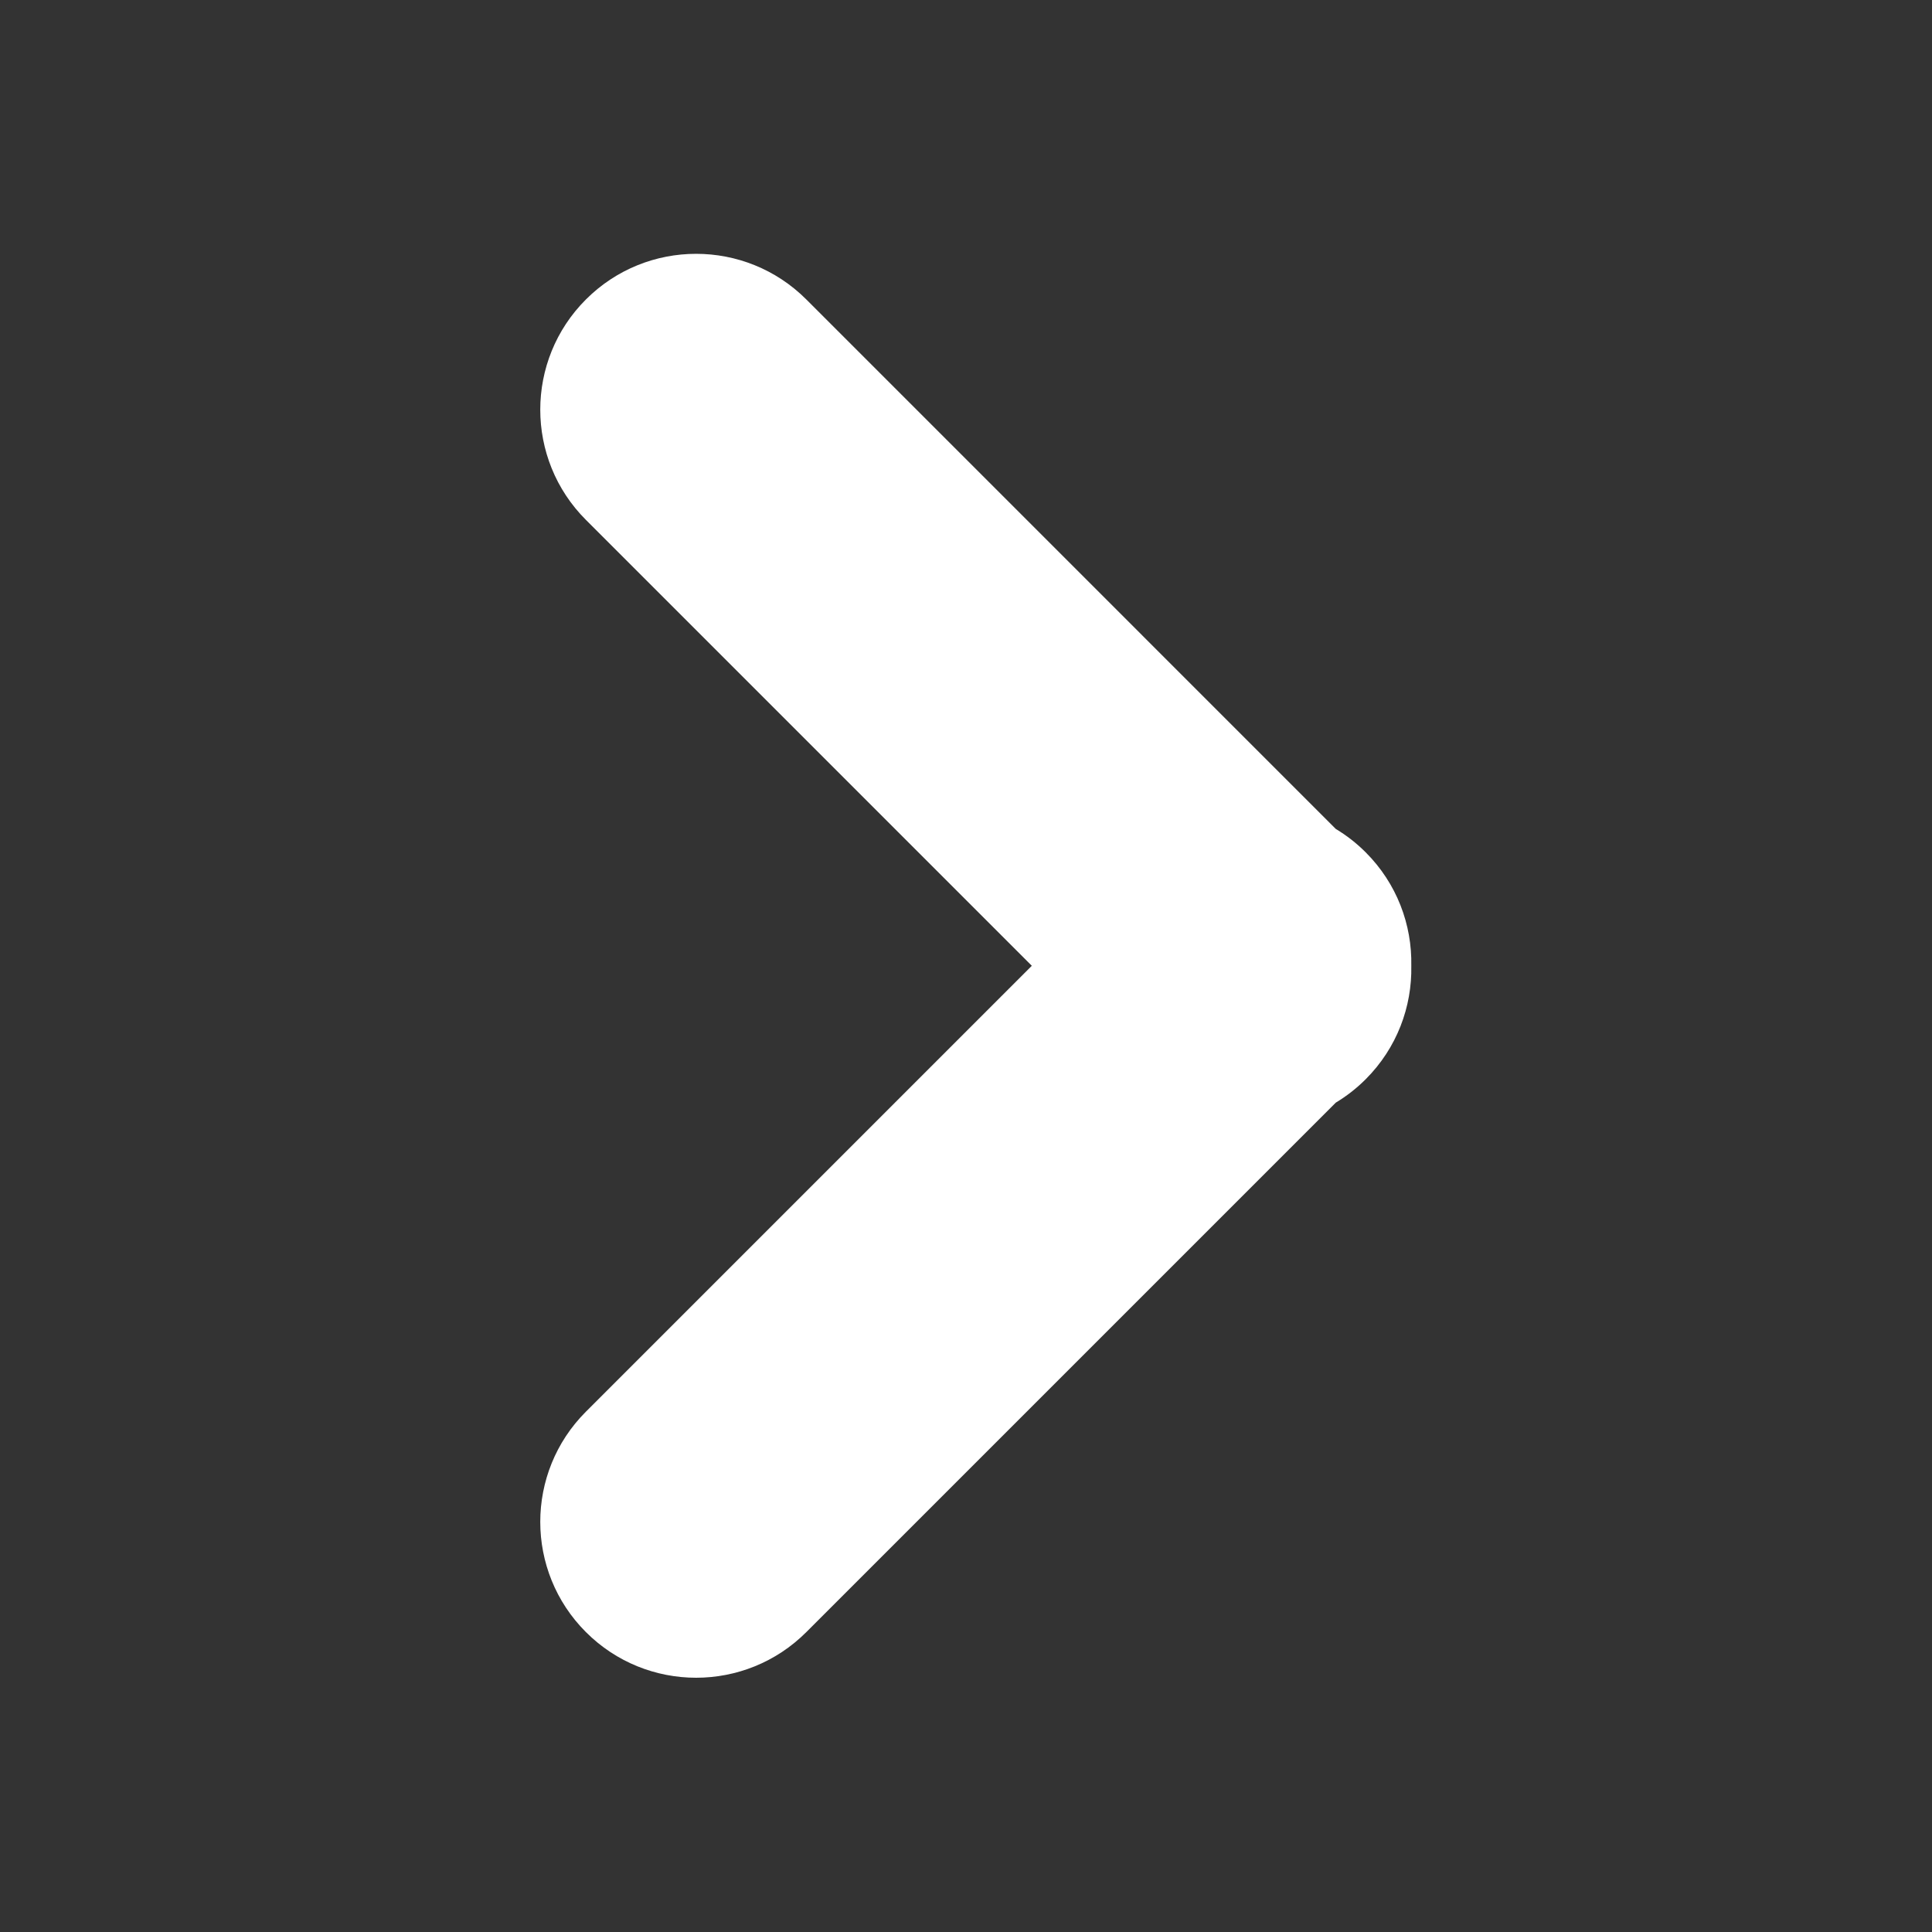
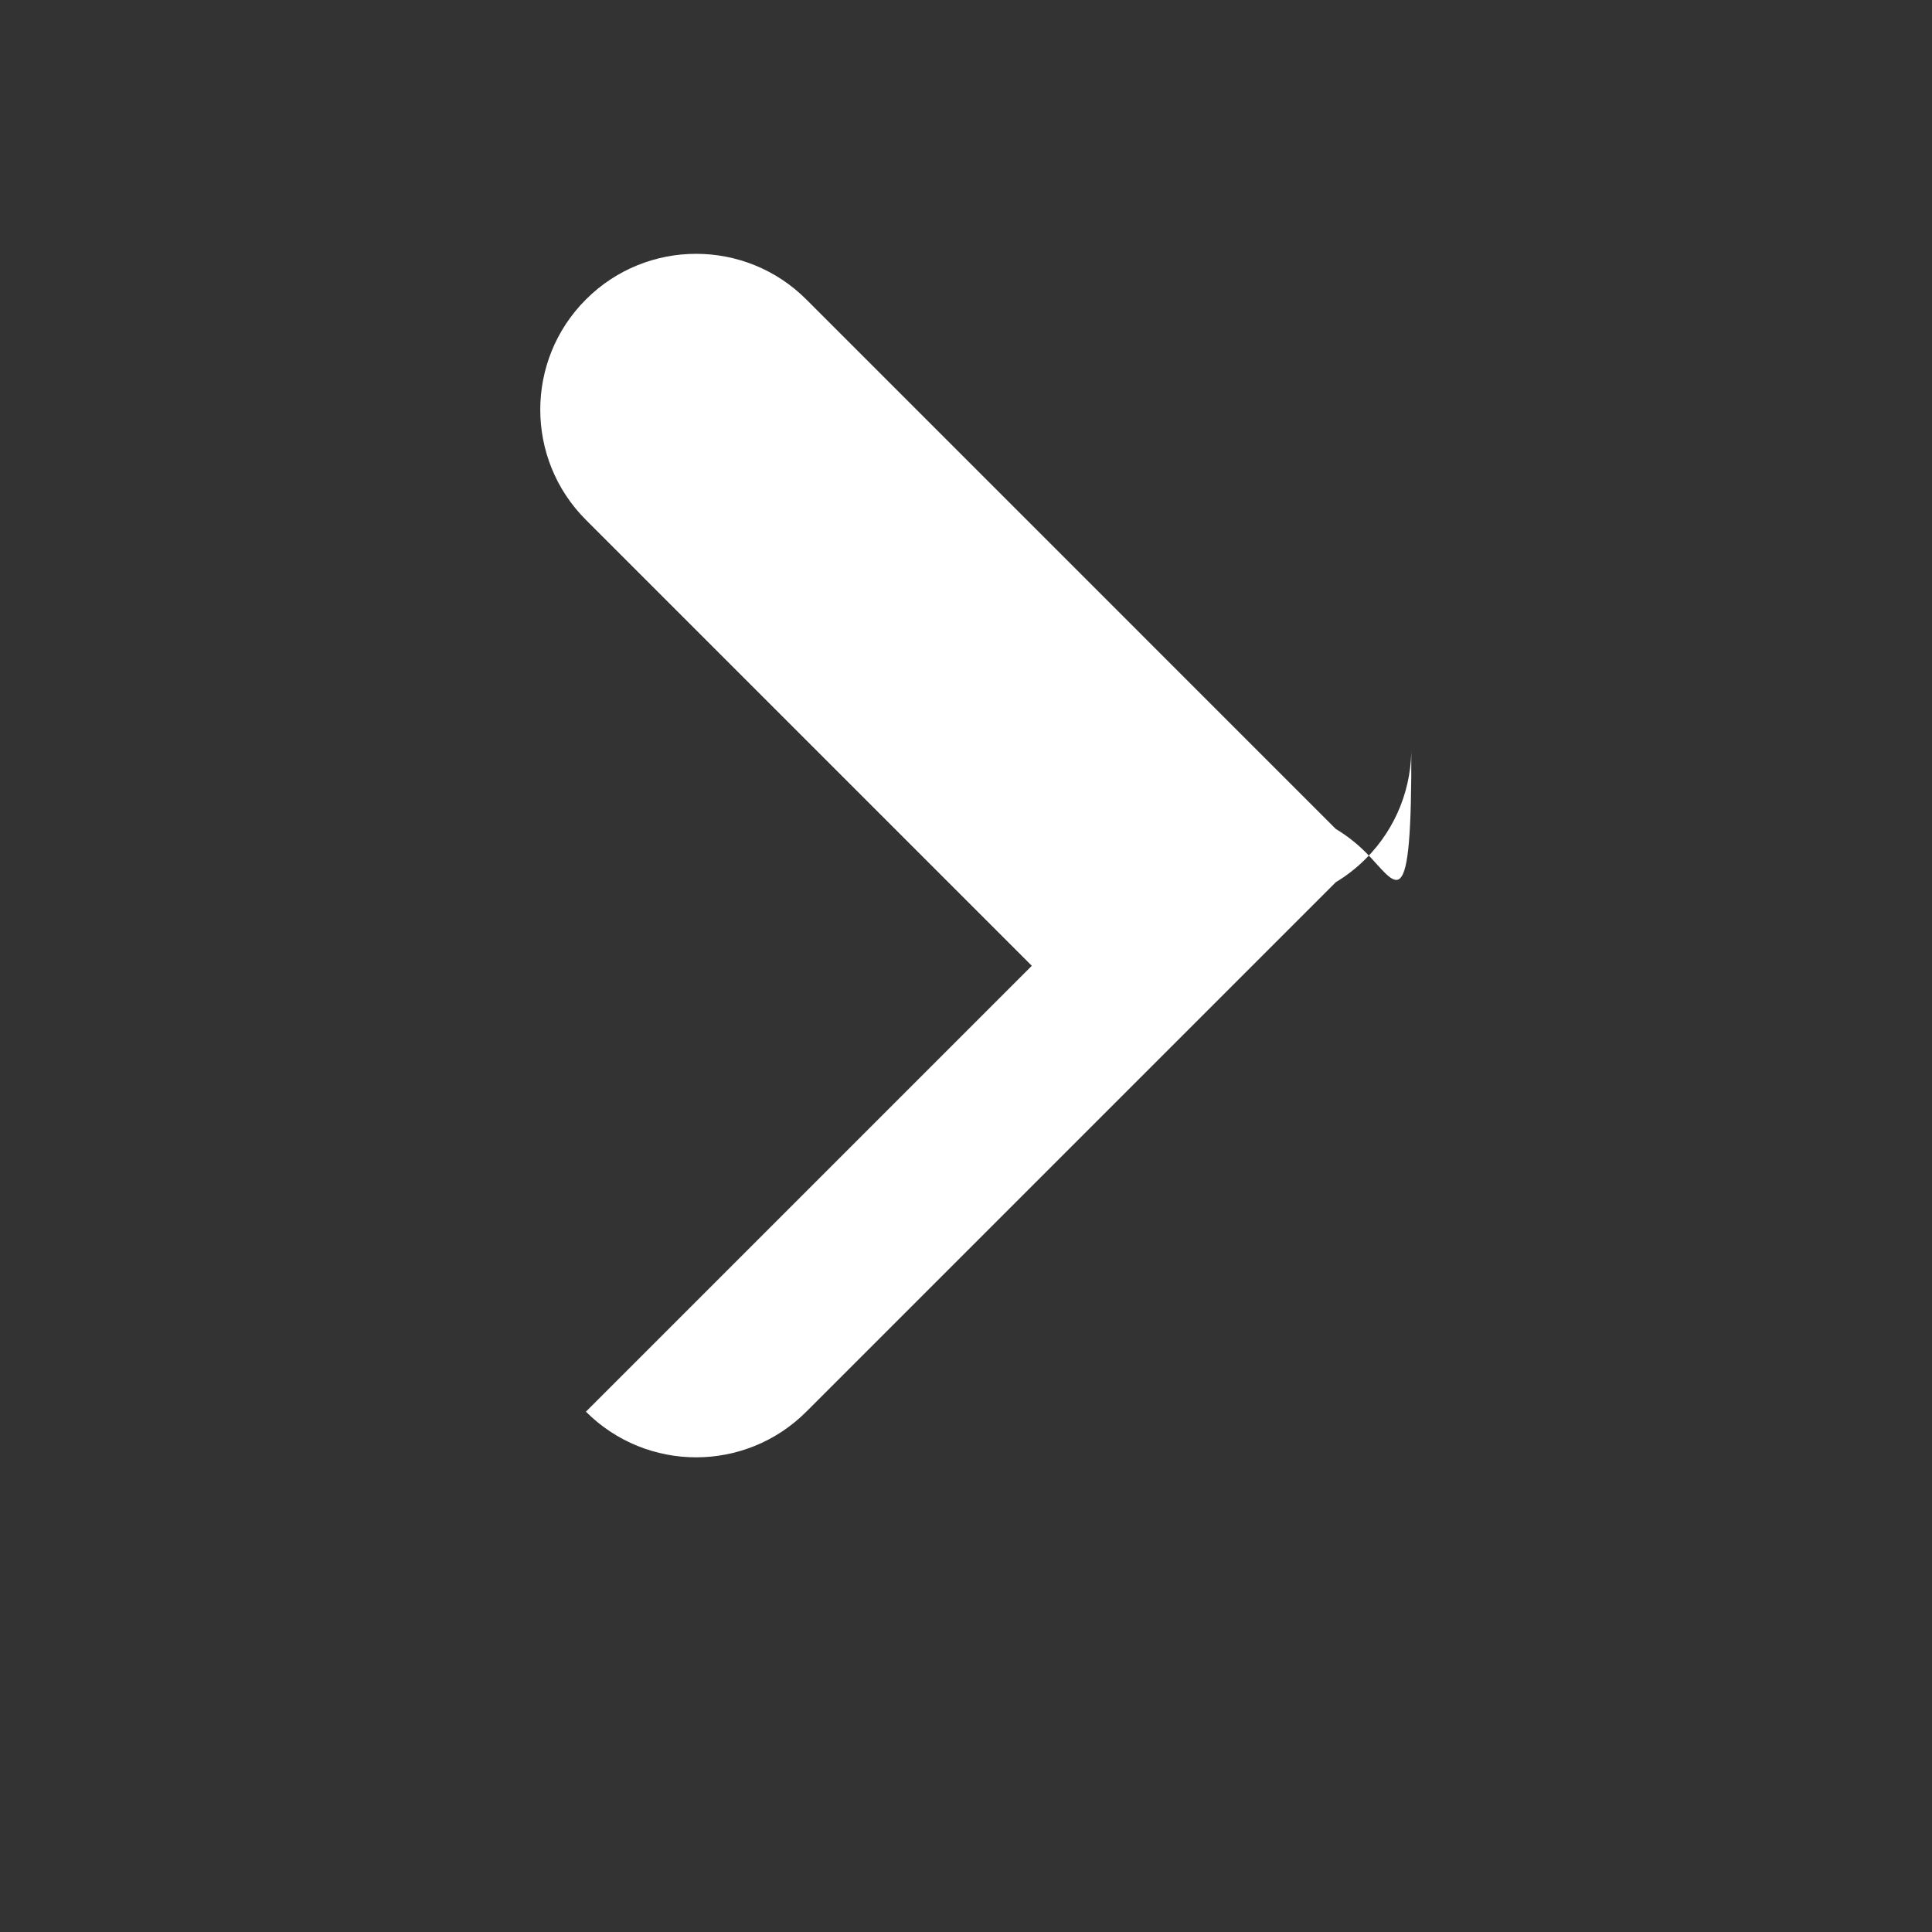
<svg xmlns="http://www.w3.org/2000/svg" fill="#ffffff" version="1.1" id="Layer_1" x="0px" y="0px" viewBox="0 0 4000 4000" style="enable-background:new 0 0 4000 4000;" xml:space="preserve">
  <rect x="0" y="0" width="4000" height="4000" fill="#333333" stroke="none" />
-   <path d="M2827.498,1764.647L2827.498,1764.647c-19.029-19.029-39.851-35.163-61.911-48.445L1669.41,620.025  c-126.016-126.017-330.33-126.017-456.346,0l0,0c-126.017,126.016-126.017,330.33,0,456.346l923.181,923.181l-923.181,923.181  c-126.017,126.017-126.017,330.33,0,456.346l0,0.001c126.016,126.016,330.33,126.016,456.346,0l1096.177-1096.177  c22.06-13.282,42.882-29.416,61.91-48.445l0.001,0c64.72-64.721,96.191-150.094,94.432-234.906  C2923.689,1914.741,2892.219,1829.367,2827.498,1764.647z" />
+   <path d="M2827.498,1764.647L2827.498,1764.647c-19.029-19.029-39.851-35.163-61.911-48.445L1669.41,620.025  c-126.016-126.017-330.33-126.017-456.346,0l0,0c-126.017,126.016-126.017,330.33,0,456.346l923.181,923.181l-923.181,923.181  l0,0.001c126.016,126.016,330.33,126.016,456.346,0l1096.177-1096.177  c22.06-13.282,42.882-29.416,61.91-48.445l0.001,0c64.72-64.721,96.191-150.094,94.432-234.906  C2923.689,1914.741,2892.219,1829.367,2827.498,1764.647z" />
</svg>